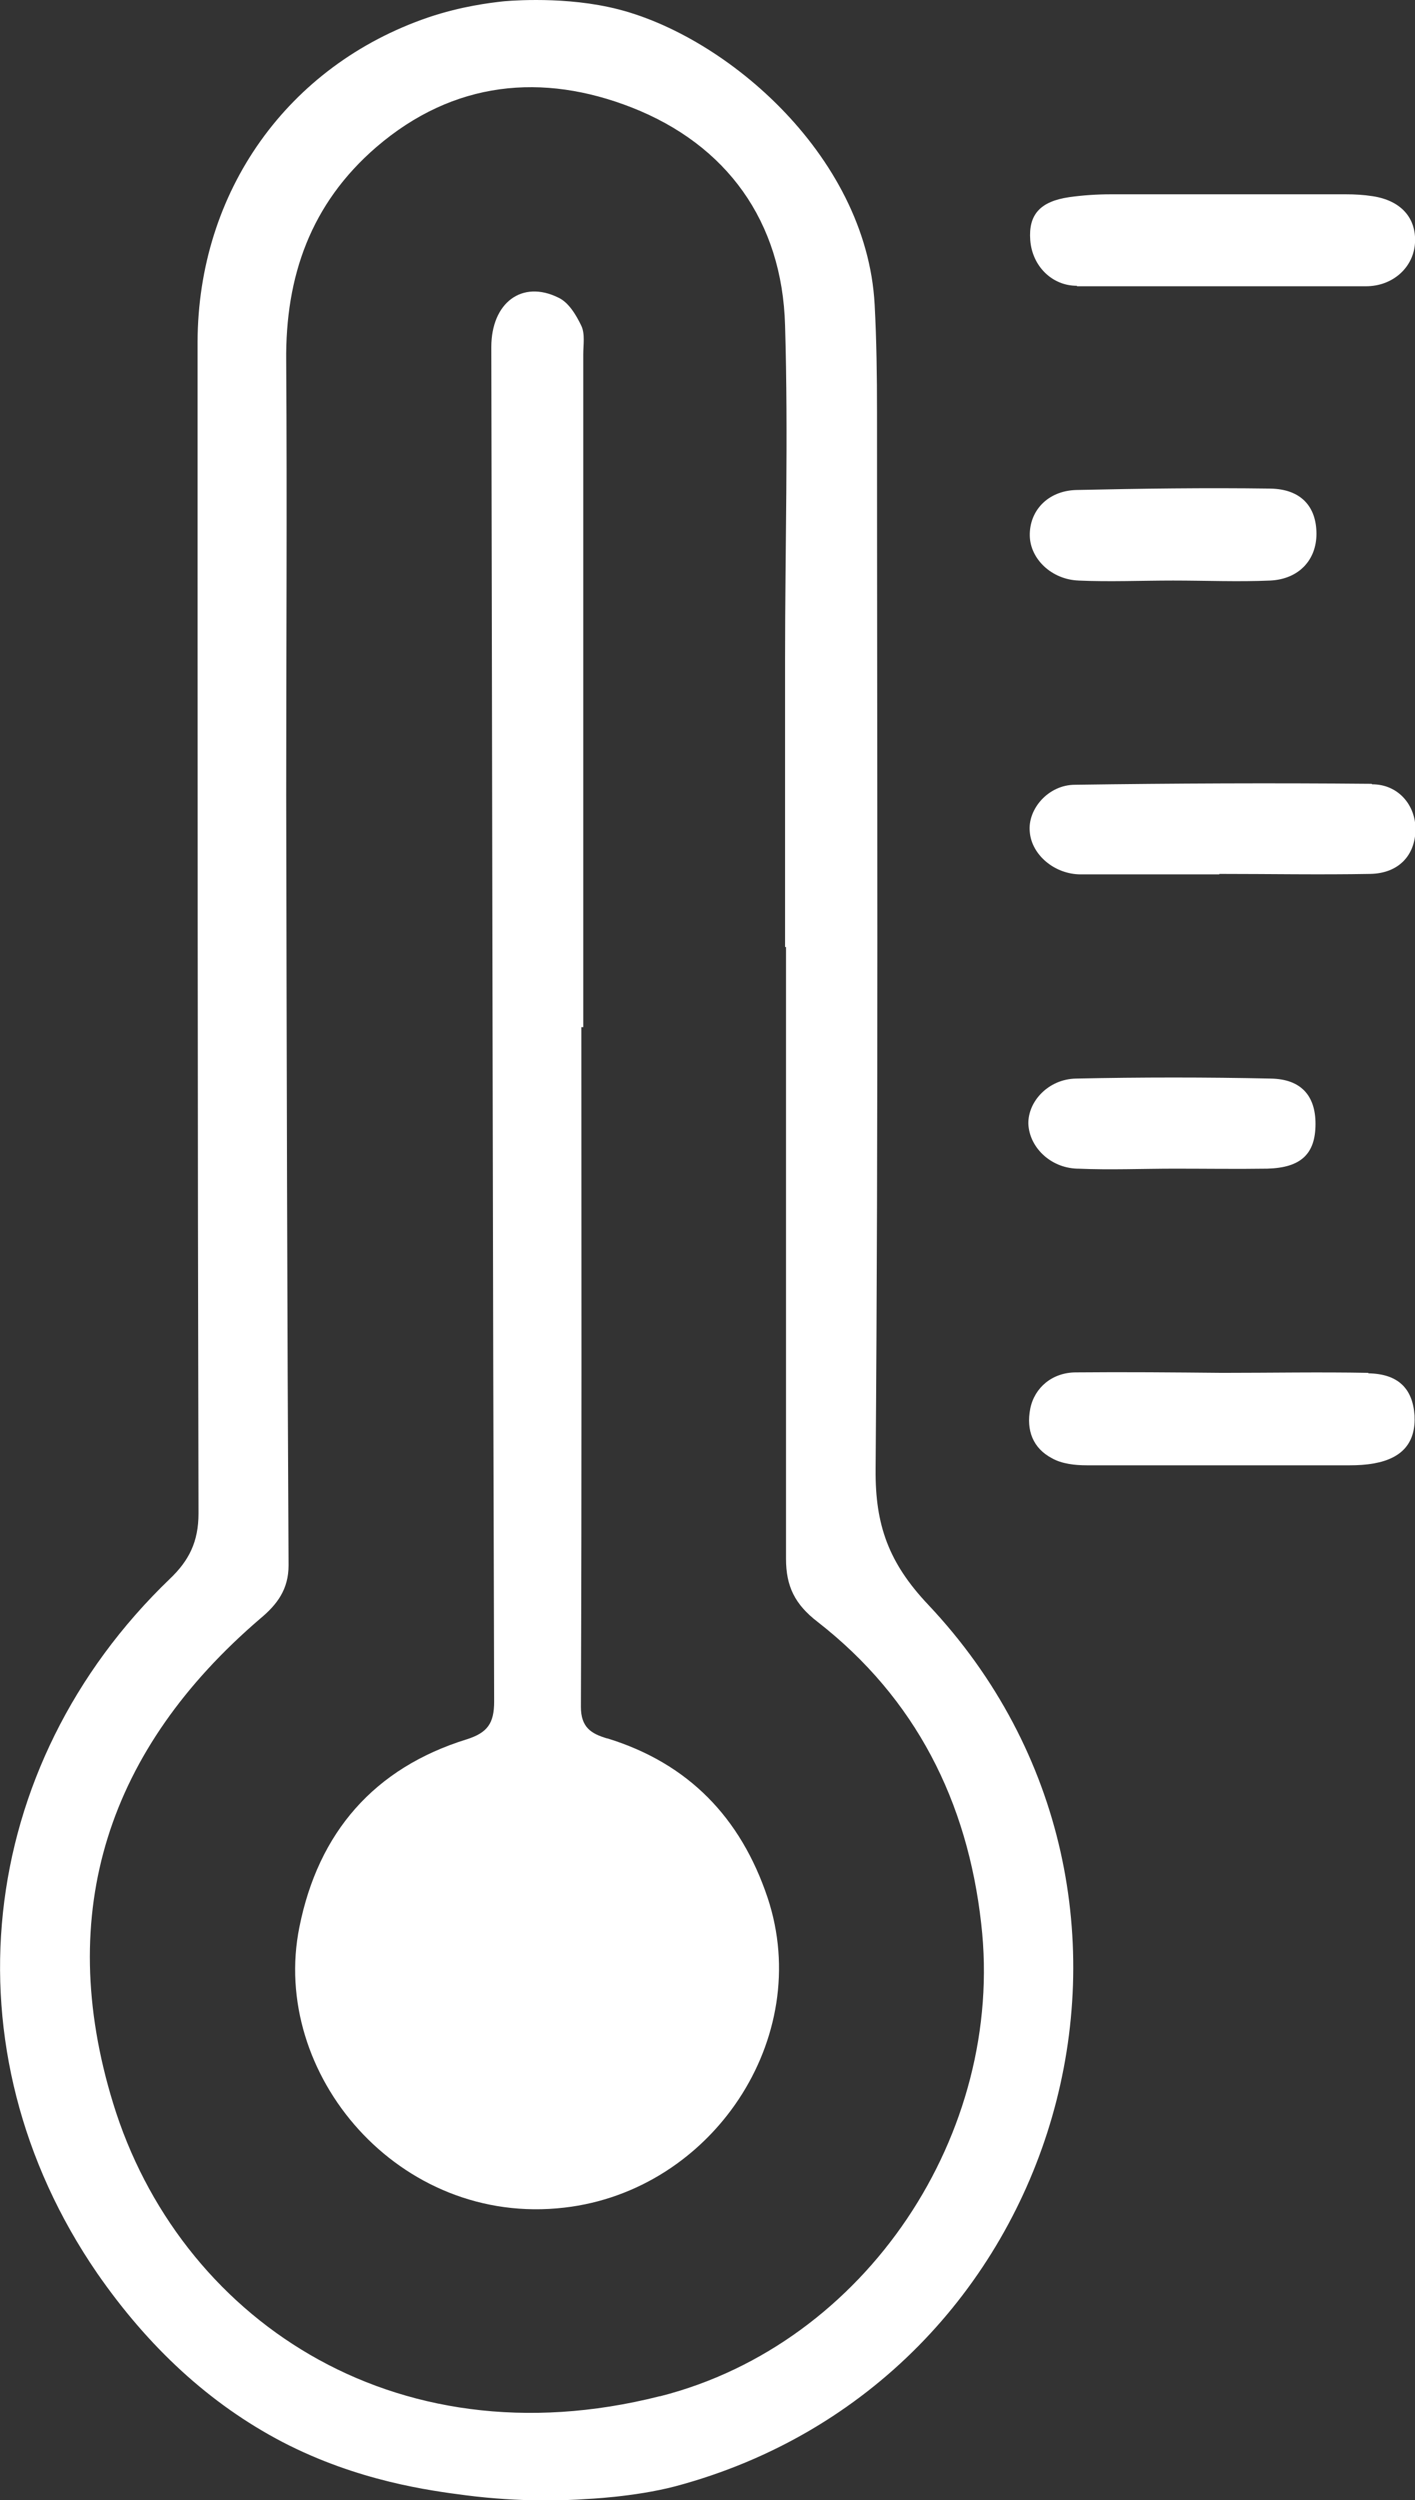
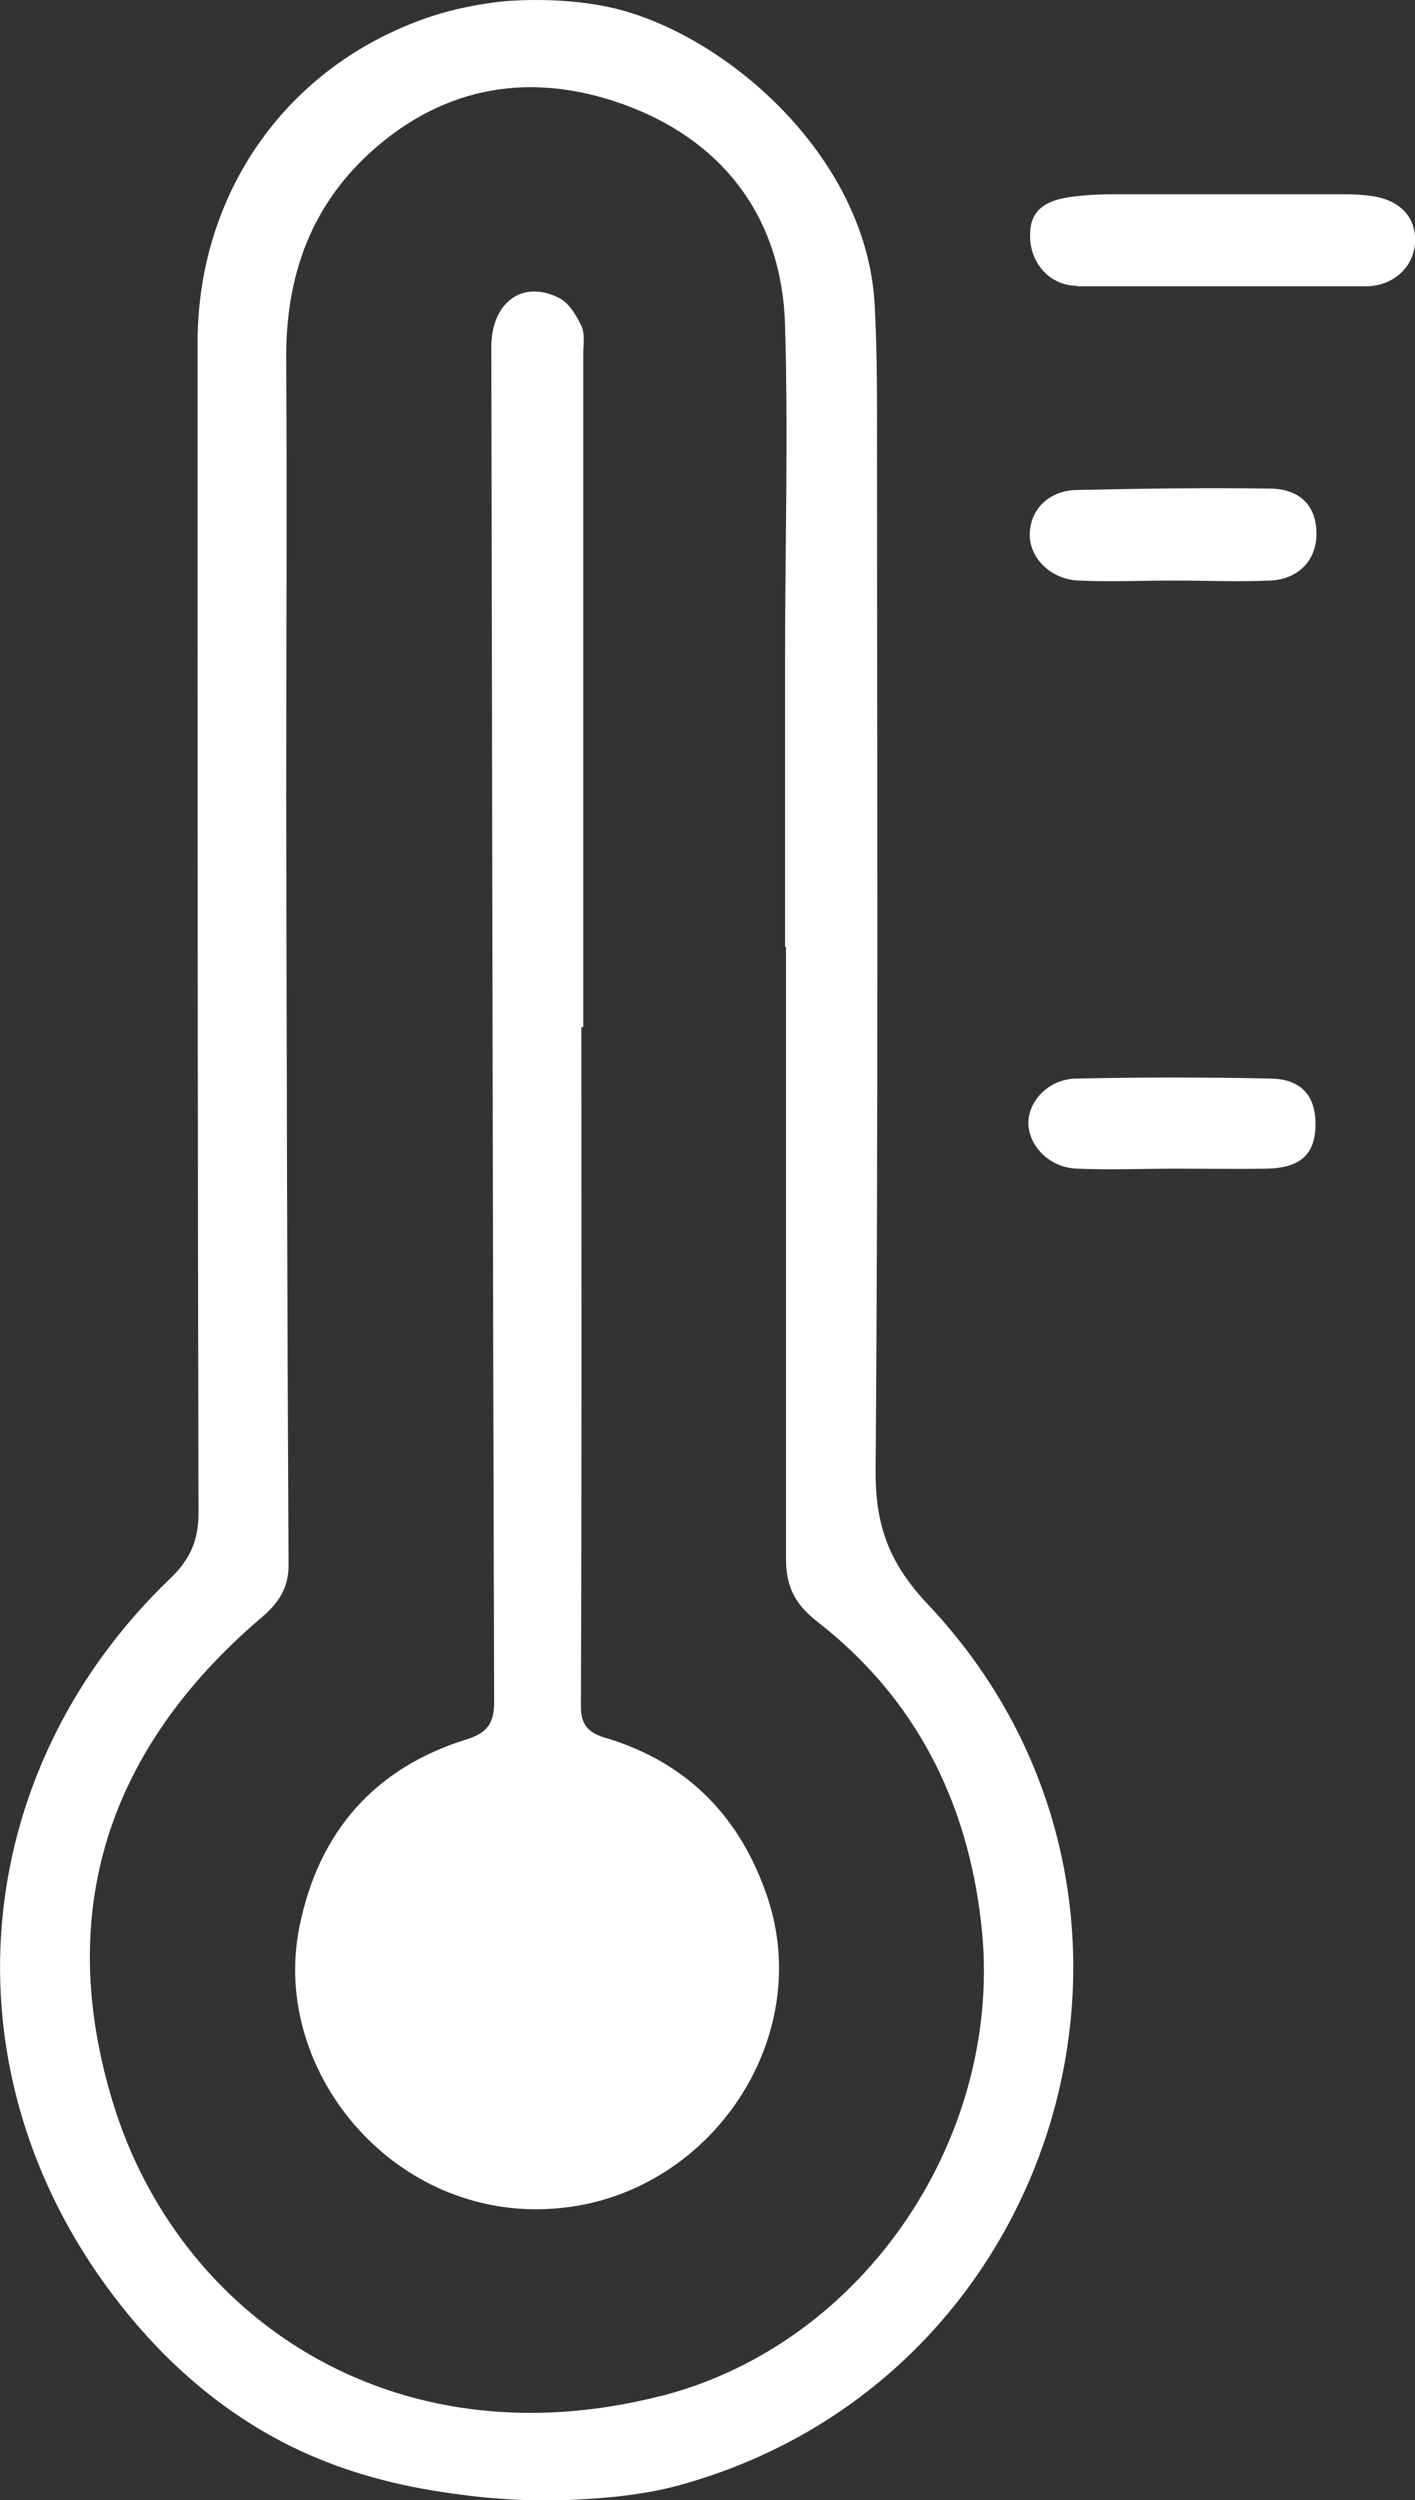
<svg xmlns="http://www.w3.org/2000/svg" id="Layer_2" data-name="Layer 2" viewBox="0 0 30.01 53.01">
  <rect x="0" y="0" width="30.01" height="53.01" fill="#333333" stroke="none" />
  <defs>
    <style>
      .cls-1 {
        fill: #fff;
      }
    </style>
  </defs>
  <g id="Layer_4" data-name="Layer 4">
    <g>
      <path class="cls-1" d="m18.57,31.15c.06-7.47.03-14.94.03-22.42,0-.76-.01-1.52-.05-2.27-.17-3.21-3.27-5.81-5.64-6.31-1.11-.24-2.25-.12-2.25-.12-.26.03-.87.1-1.58.34-2.98,1.02-4.88,3.69-4.89,6.88,0,8.28,0,16.56.02,24.84,0,.6-.2,1-.61,1.39-4.13,3.97-4.79,9.99-1.54,14.72,1.08,1.56,2.38,2.77,3.93,3.58,1.6.83,3.12,1.03,3.89,1.13,1.17.15,2.12.11,2.54.08,0,0,1.02-.04,1.9-.27,8.28-2.21,11.25-12.46,5.36-18.7-.83-.88-1.12-1.68-1.11-2.86Zm-4.58,19.66c-5.69,1.44-10.21-1.71-11.59-6.21-1.25-4.07-.1-7.52,3.12-10.28.36-.3.6-.62.6-1.13-.03-5.44-.04-10.88-.05-16.33,0-3.07.02-6.13,0-9.2-.02-1.8.52-3.34,1.91-4.54,1.64-1.41,3.53-1.58,5.42-.84,2.01.79,3.19,2.41,3.25,4.62.07,2.36,0,4.72,0,7.08,0,2.03,0,4.06,0,6.1h.02c0,4.32,0,8.65,0,12.97,0,.59.19.97.67,1.34,2.08,1.62,3.18,3.81,3.47,6.4.51,4.44-2.44,8.91-6.81,10.02Z" />
-       <path class="cls-1" d="m29.02,29.11c-1.03-.02-2.06,0-3.1,0h0c-1.03-.01-2.07-.02-3.1-.01-.5,0-.88.32-.97.77-.09.46.06.84.46,1.05.21.12.49.15.74.15,1.86,0,3.72,0,5.58,0,.17,0,.34-.01.51-.04.61-.11.89-.45.86-1.02-.04-.57-.35-.88-.98-.89Z" />
      <path class="cls-1" d="m22.84,6.07c1.01,0,2.03,0,3.04,0,1.03,0,2.06,0,3.09,0,.57,0,1.01-.4,1.04-.92.03-.53-.3-.9-.9-.99-.19-.03-.38-.04-.56-.04-1.67,0-3.33,0-5,0-.29,0-.58.02-.87.06-.62.09-.87.37-.83.91.04.55.46.97.99.97Z" />
-       <path class="cls-1" d="m29.09,16.62c-2.1-.02-4.2-.01-6.29.02-.57,0-1.01.52-.96,1,.04.49.53.9,1.08.9.98,0,1.96,0,2.94,0,0,0,0,0,0-.01,1.07,0,2.13.02,3.2,0,.6-.01.95-.39.96-.93.01-.52-.36-.97-.92-.97Z" />
      <path class="cls-1" d="m22.87,12.31c.67.03,1.34,0,2.01,0,0,0,0,0,0,0,.69,0,1.38.03,2.06,0,.61-.03.98-.44.98-.99,0-.58-.33-.95-.98-.96-1.37-.02-2.75,0-4.12.03-.61.02-.99.45-.98.97.01.49.46.93,1.04.95Z" />
      <path class="cls-1" d="m22.86,24.78c.69.03,1.38,0,2.06,0h0c.65,0,1.31.01,1.96,0,.71-.02,1.02-.31,1.02-.95,0-.59-.3-.95-.95-.96-1.37-.03-2.75-.03-4.13,0-.58.01-1.02.48-1.01.96.02.49.46.93,1.03.95Z" />
      <path class="cls-1" d="m12.87,36.86c-.33-.1-.55-.23-.55-.67.02-4.8.01-9.61.01-14.41.01,0,.02,0,.04,0,0-4.75,0-9.51,0-14.26,0-.21.04-.44-.04-.61-.11-.23-.27-.5-.49-.6-.77-.38-1.42.11-1.42,1.05.02,9.57.03,19.15.06,28.72,0,.46-.14.66-.58.8-1.97.61-3.15,1.98-3.55,3.98-.63,3.11,2.11,6.36,5.62,5.95,3.13-.36,5.3-3.59,4.31-6.57-.57-1.7-1.68-2.85-3.4-3.38Z" />
    </g>
  </g>
</svg>